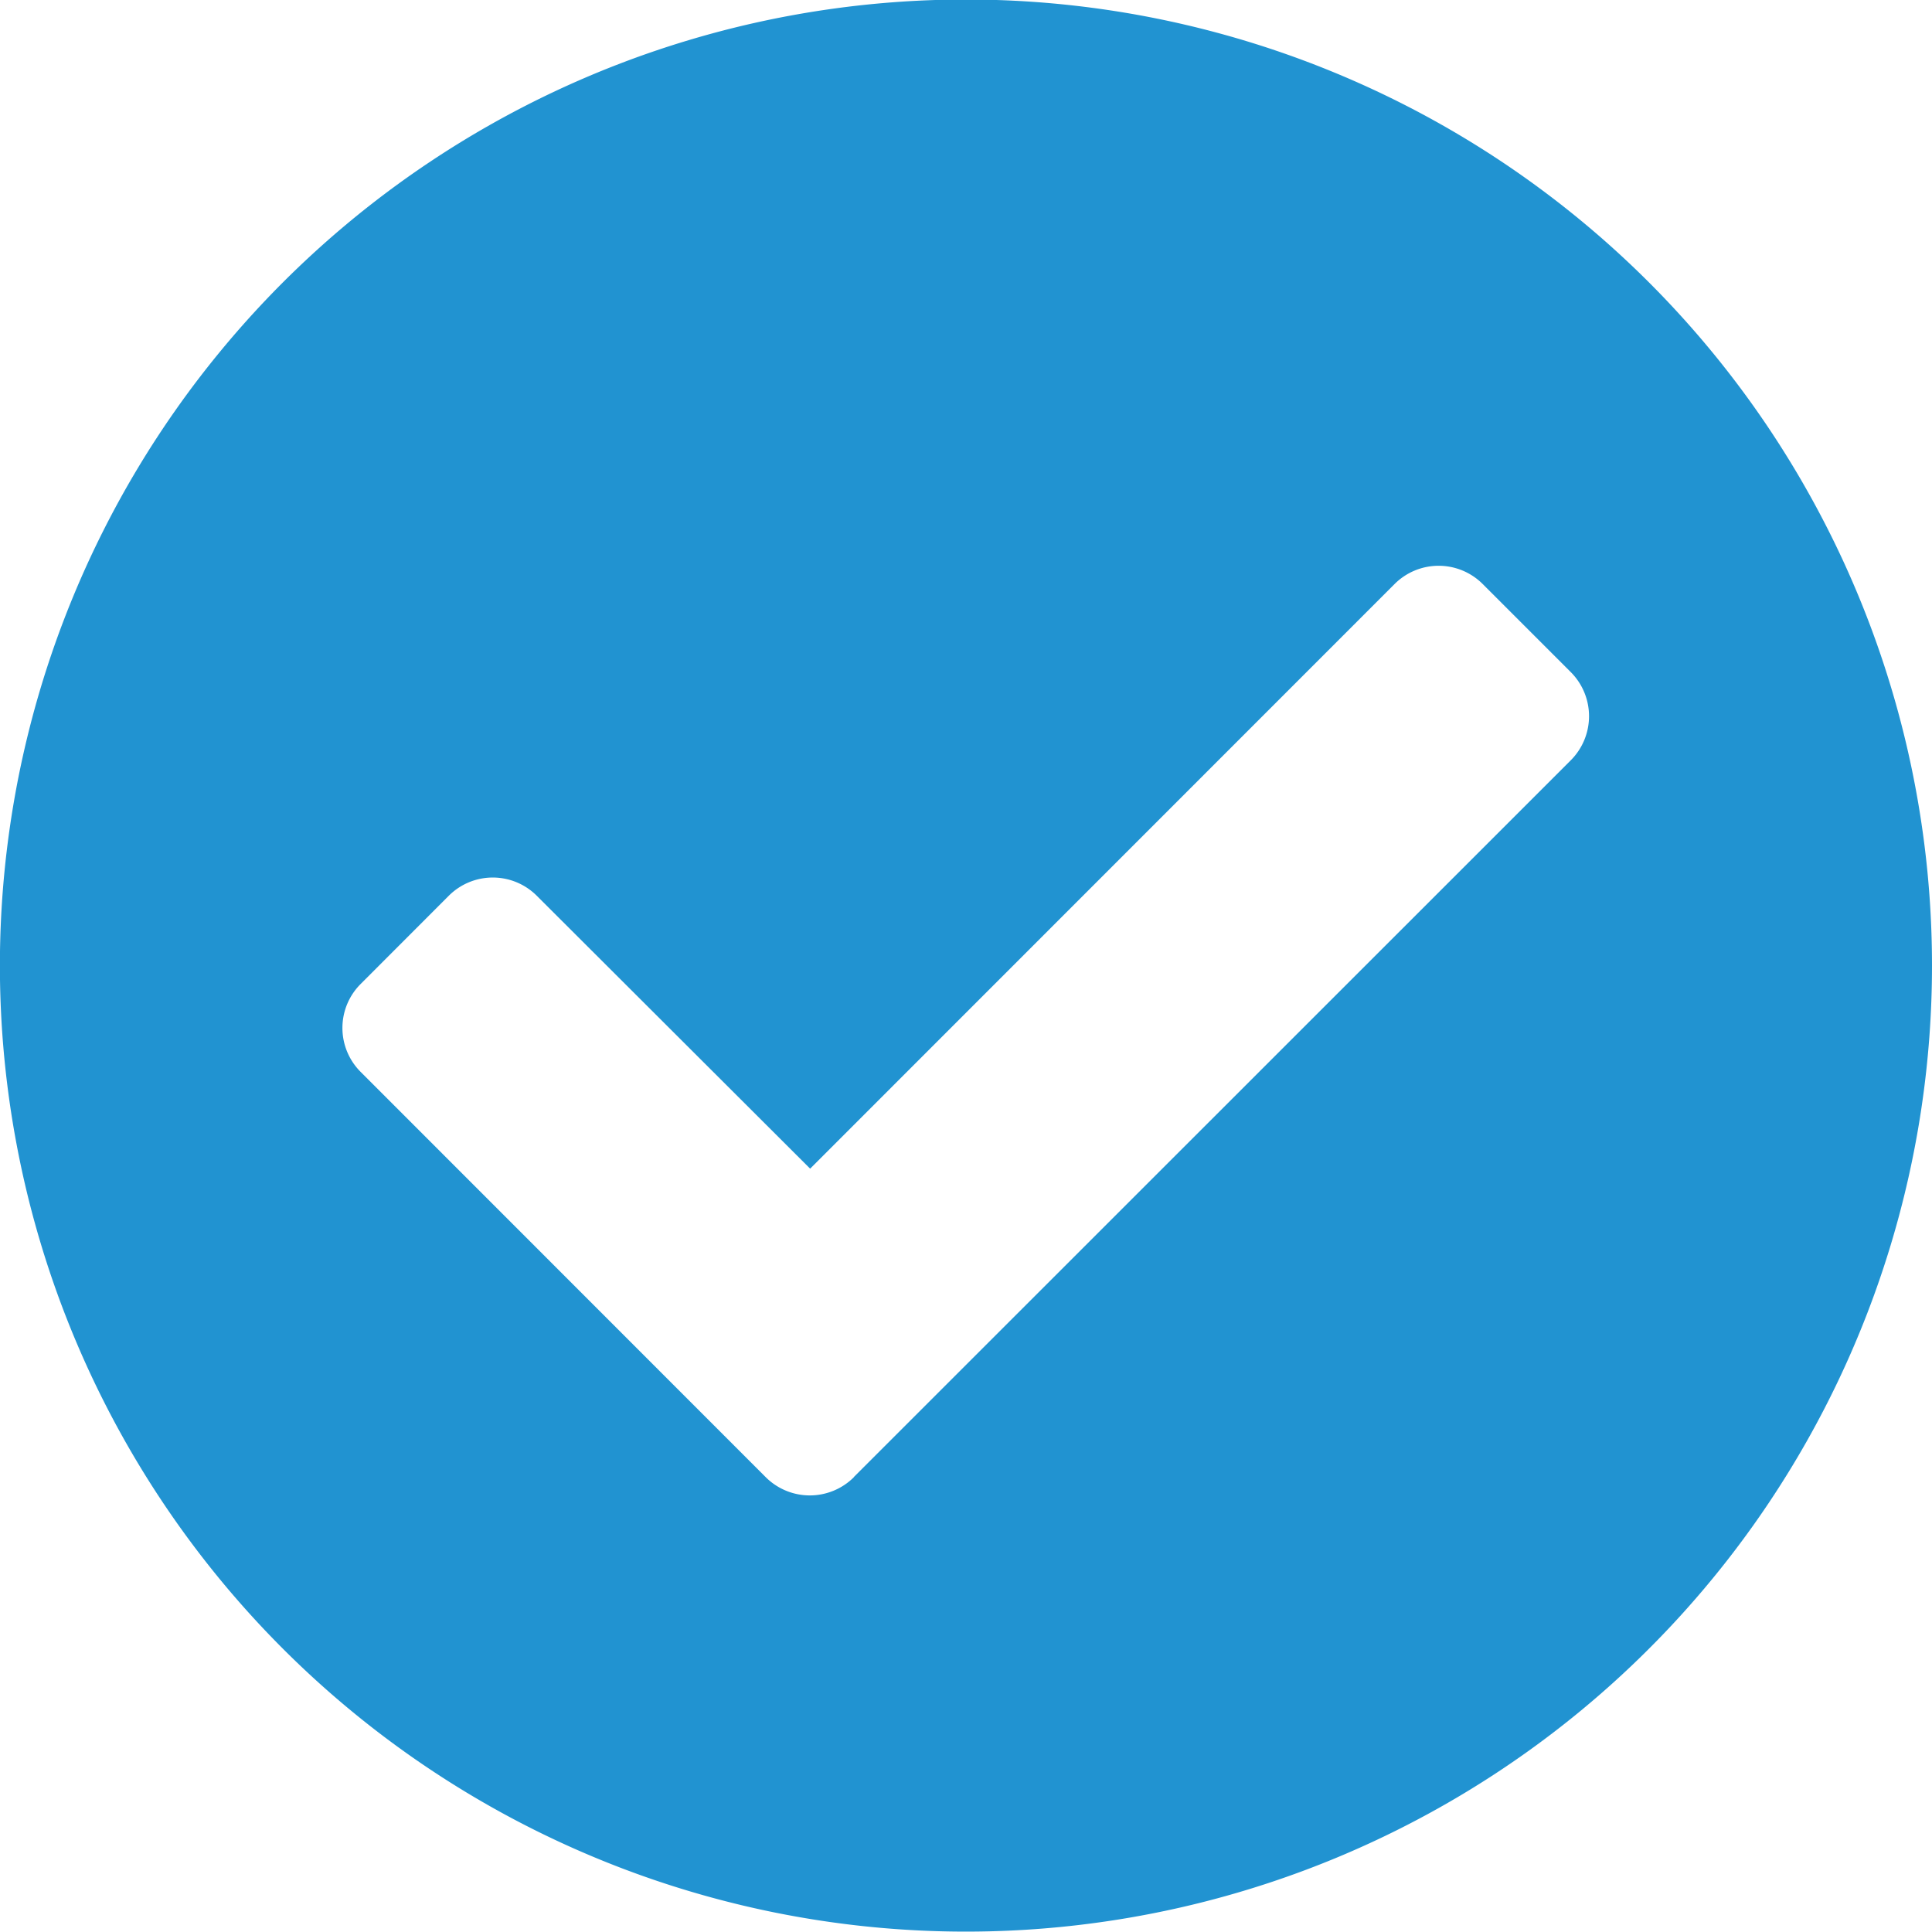
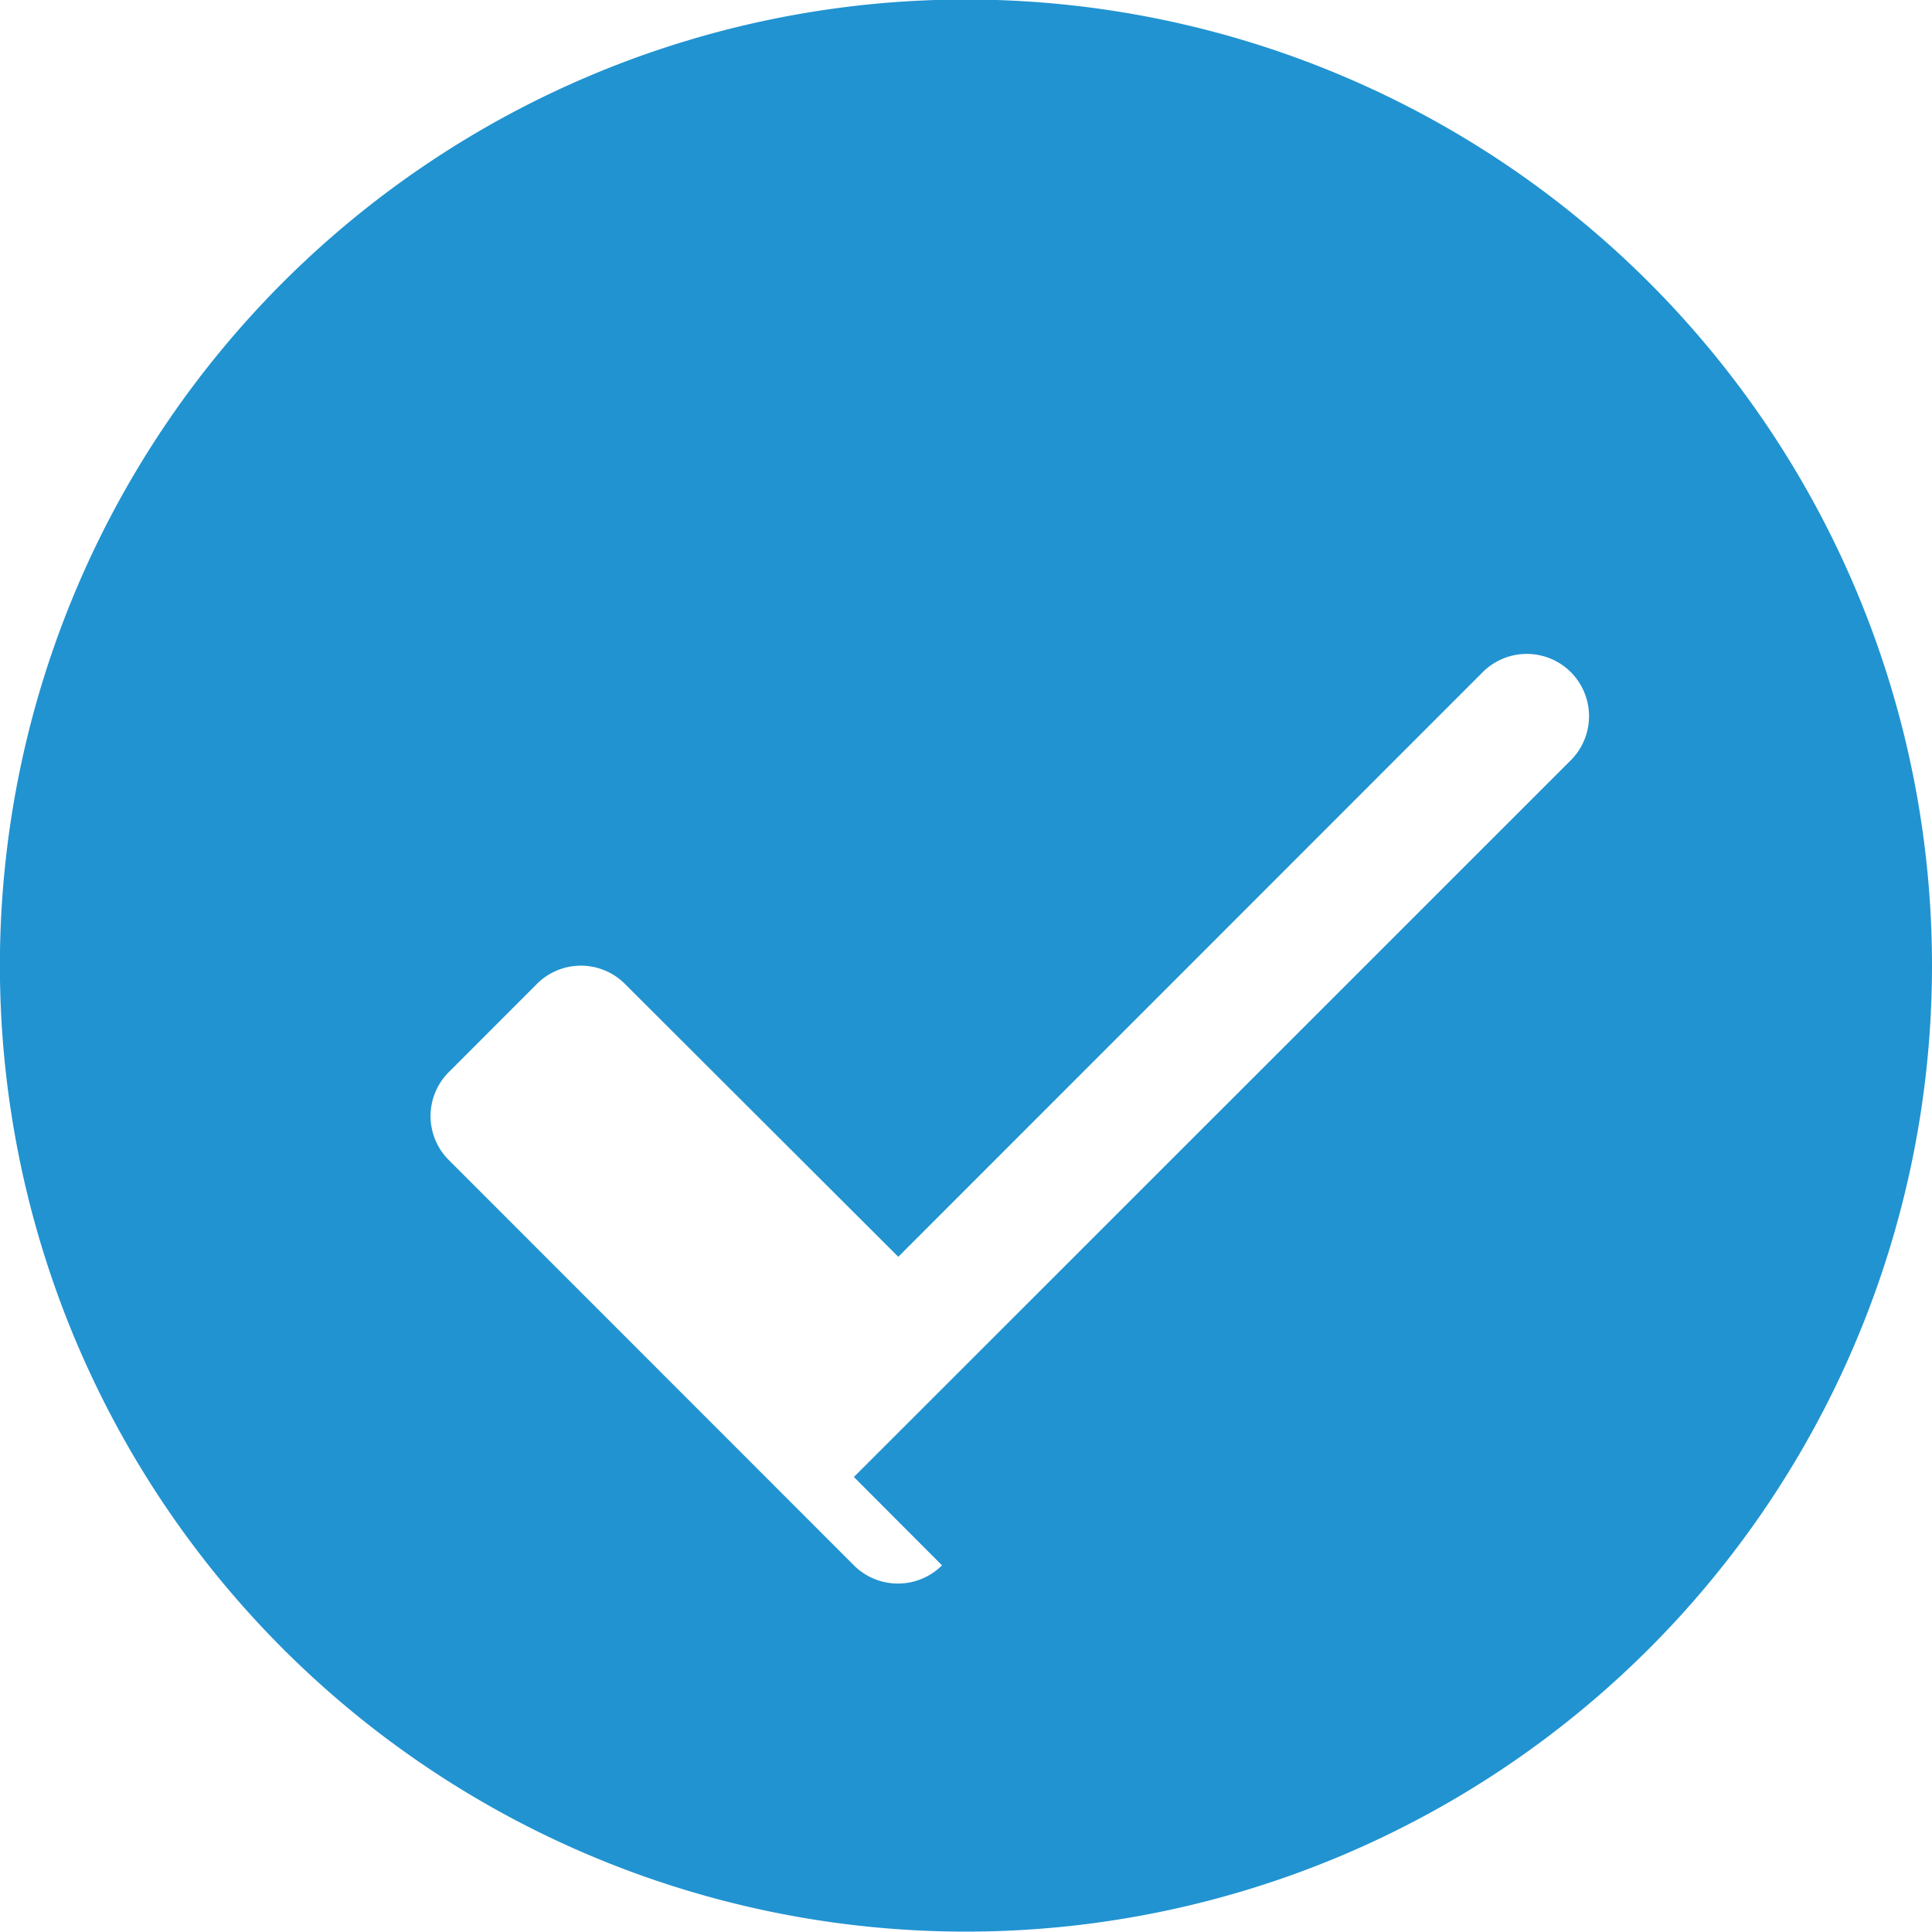
<svg xmlns="http://www.w3.org/2000/svg" width="20.101" height="20.1" viewBox="0 0 20.101 20.1">
-   <path id="Icon_awesome-check-circle" data-name="Icon awesome-check-circle" d="M163.325,2090.1a10.051,10.051,0,1,1-10.051-10.05,10.051,10.051,0,0,1,10.051,10.05Zm-11.217,5.322,7.459-7.457a.649.649,0,0,0,0-.917h0l-.917-.917a.648.648,0,0,0-.916,0h0l-6.081,6.083-2.844-2.839a.647.647,0,0,0-.916,0h0l-.916.917a.646.646,0,0,0,0,.916h0l4.214,4.216a.649.649,0,0,0,.917,0Z" transform="translate(-143.224 -2080.055)" fill="#2193d1" />
+   <path id="Icon_awesome-check-circle" data-name="Icon awesome-check-circle" d="M163.325,2090.1a10.051,10.051,0,1,1-10.051-10.05,10.051,10.051,0,0,1,10.051,10.05Zm-11.217,5.322,7.459-7.457a.649.649,0,0,0,0-.917h0a.648.648,0,0,0-.916,0h0l-6.081,6.083-2.844-2.839a.647.647,0,0,0-.916,0h0l-.916.917a.646.646,0,0,0,0,.916h0l4.214,4.216a.649.649,0,0,0,.917,0Z" transform="translate(-143.224 -2080.055)" fill="#2193d1" />
</svg>